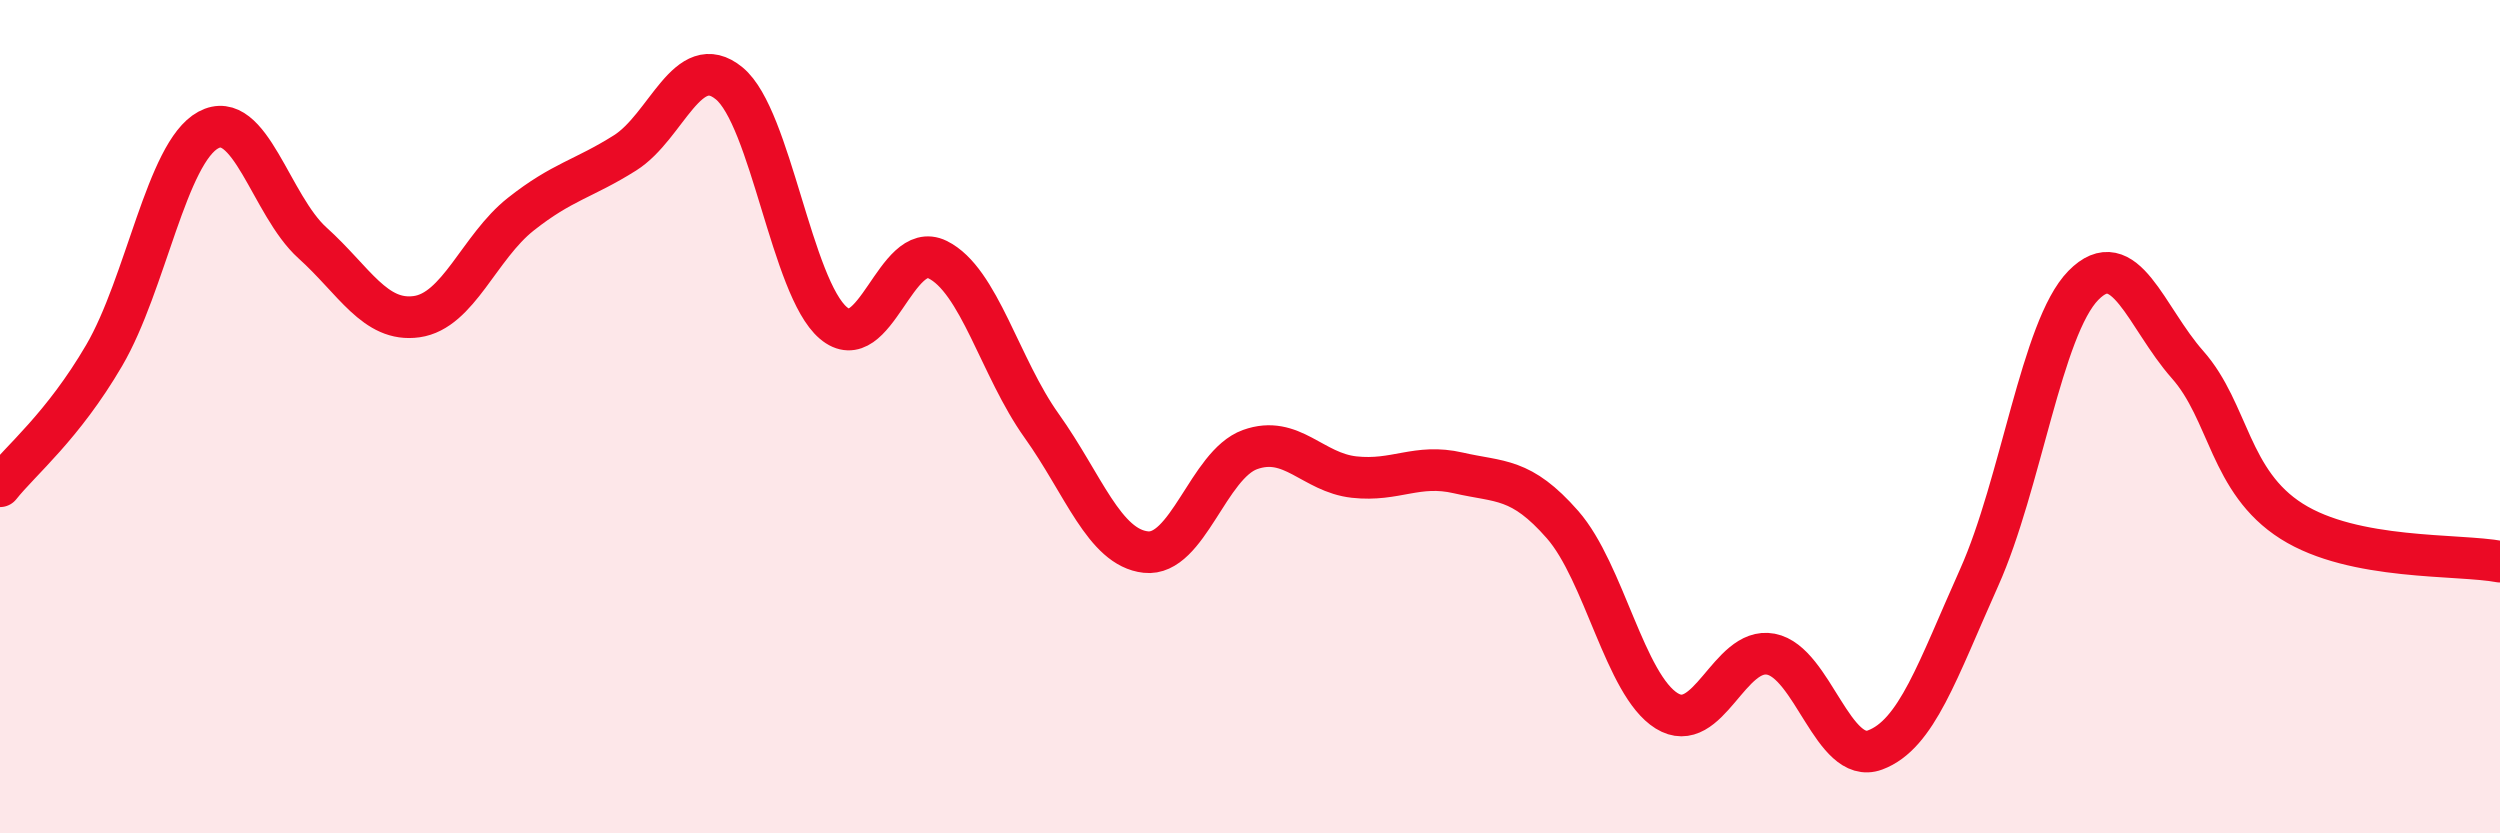
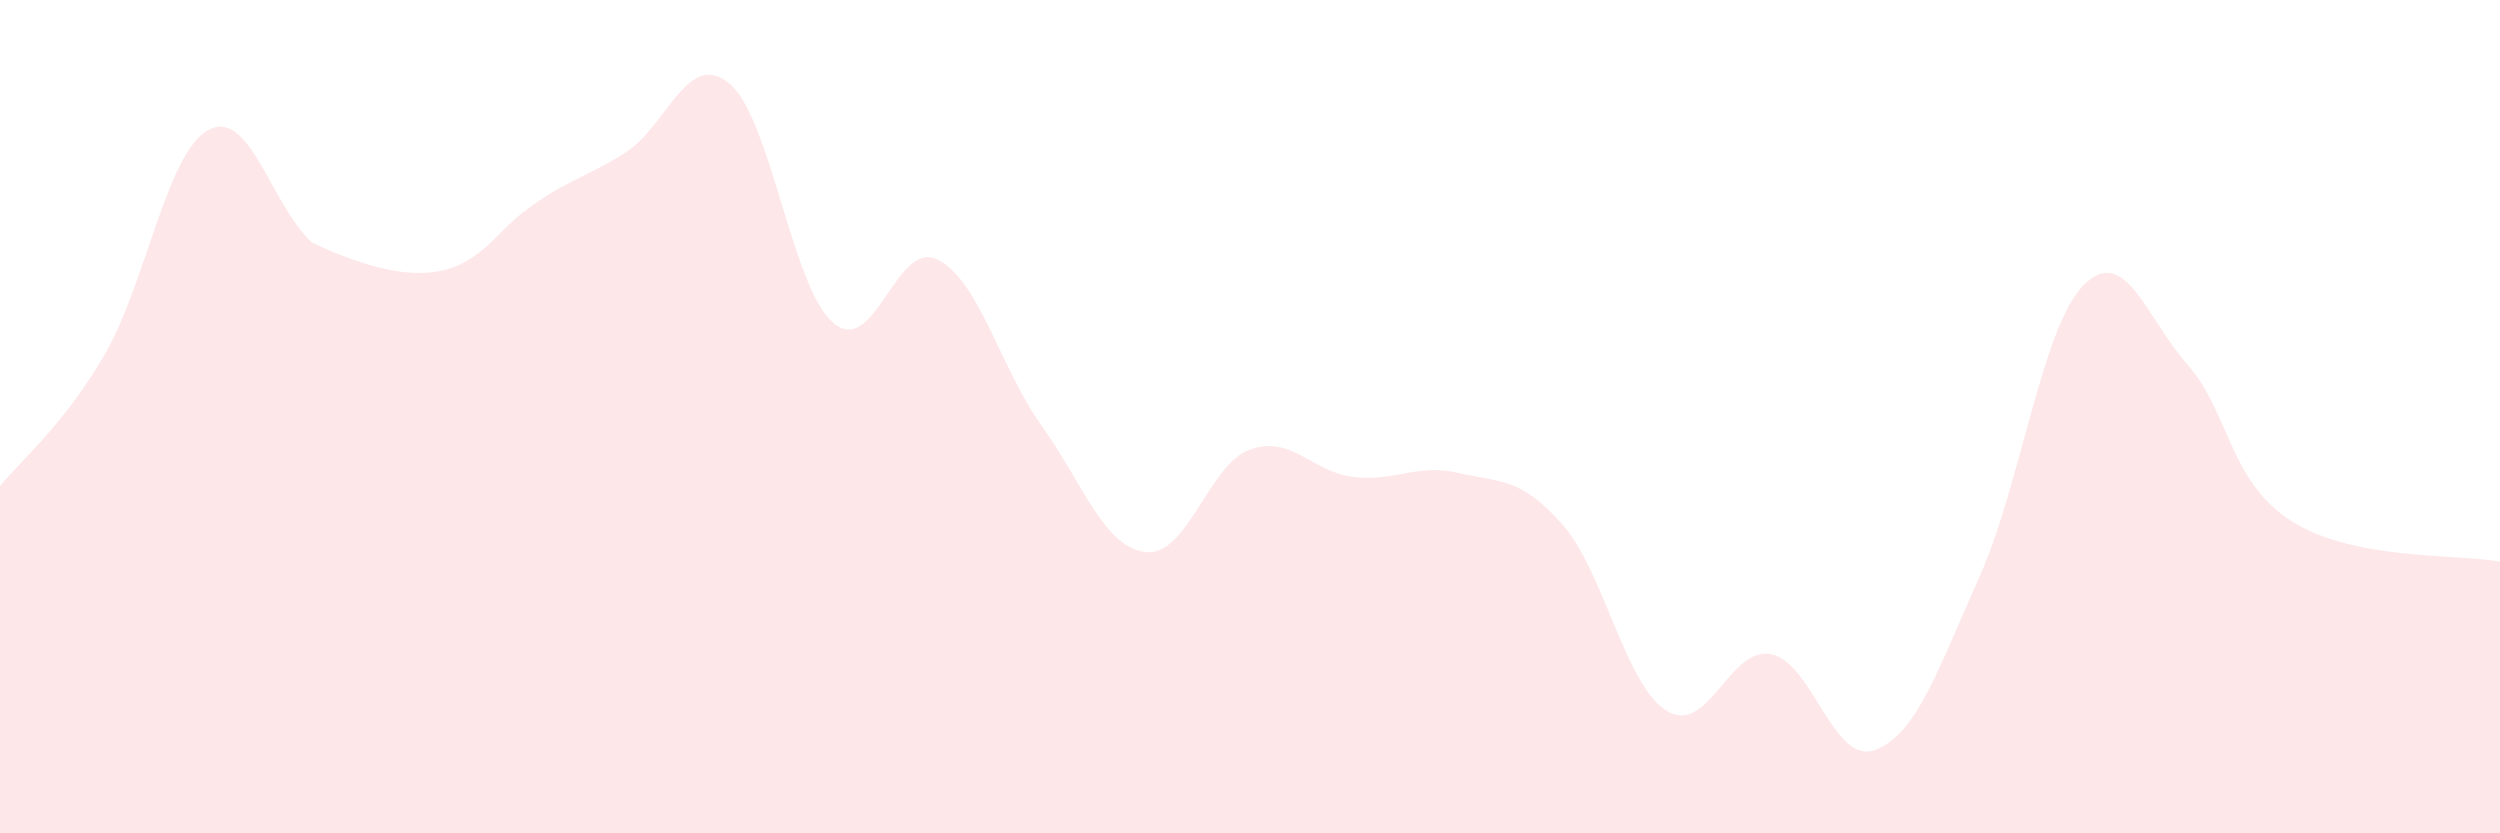
<svg xmlns="http://www.w3.org/2000/svg" width="60" height="20" viewBox="0 0 60 20">
-   <path d="M 0,11.67 C 0.5,11.04 1.5,10.24 2.5,8.53 C 3.5,6.82 4,3.66 5,3.12 C 6,2.58 6.5,4.93 7.5,5.83 C 8.5,6.73 9,7.74 10,7.6 C 11,7.46 11.5,5.93 12.5,5.14 C 13.5,4.35 14,4.3 15,3.67 C 16,3.04 16.5,1.18 17.5,2 C 18.5,2.82 19,6.9 20,7.75 C 21,8.6 21.5,5.74 22.5,6.23 C 23.5,6.72 24,8.82 25,10.22 C 26,11.62 26.5,13.14 27.5,13.25 C 28.5,13.36 29,11.15 30,10.79 C 31,10.43 31.5,11.34 32.5,11.45 C 33.5,11.56 34,11.12 35,11.35 C 36,11.58 36.5,11.45 37.5,12.59 C 38.5,13.73 39,16.44 40,17.06 C 41,17.68 41.5,15.51 42.5,15.7 C 43.5,15.89 44,18.37 45,18 C 46,17.63 46.5,16.09 47.5,13.86 C 48.5,11.63 49,7.87 50,6.85 C 51,5.83 51.5,7.62 52.5,8.75 C 53.5,9.88 53.5,11.56 55,12.51 C 56.5,13.46 59,13.29 60,13.48L60 20L0 20Z" fill="#EB0A25" opacity="0.1" stroke-linecap="round" stroke-linejoin="round" />
-   <path d="M 0,11.67 C 0.5,11.04 1.5,10.24 2.5,8.53 C 3.5,6.82 4,3.66 5,3.12 C 6,2.58 6.5,4.93 7.5,5.83 C 8.5,6.73 9,7.74 10,7.6 C 11,7.46 11.5,5.93 12.5,5.14 C 13.5,4.35 14,4.3 15,3.67 C 16,3.04 16.5,1.18 17.5,2 C 18.5,2.82 19,6.9 20,7.75 C 21,8.6 21.5,5.74 22.5,6.23 C 23.5,6.72 24,8.82 25,10.22 C 26,11.62 26.5,13.14 27.5,13.25 C 28.5,13.36 29,11.15 30,10.79 C 31,10.43 31.5,11.34 32.5,11.45 C 33.5,11.56 34,11.12 35,11.35 C 36,11.58 36.5,11.45 37.5,12.59 C 38.5,13.73 39,16.44 40,17.06 C 41,17.68 41.5,15.51 42.5,15.7 C 43.5,15.89 44,18.37 45,18 C 46,17.63 46.5,16.09 47.5,13.86 C 48.5,11.63 49,7.87 50,6.85 C 51,5.83 51.5,7.62 52.5,8.75 C 53.5,9.88 53.5,11.56 55,12.51 C 56.5,13.46 59,13.29 60,13.48" stroke="#EB0A25" stroke-width="1" fill="none" stroke-linecap="round" stroke-linejoin="round" />
+   <path d="M 0,11.67 C 0.5,11.04 1.5,10.24 2.5,8.53 C 3.5,6.82 4,3.66 5,3.12 C 6,2.58 6.5,4.93 7.5,5.83 C 11,7.46 11.5,5.93 12.5,5.14 C 13.5,4.35 14,4.3 15,3.67 C 16,3.04 16.5,1.18 17.5,2 C 18.5,2.82 19,6.9 20,7.75 C 21,8.6 21.5,5.74 22.5,6.23 C 23.5,6.72 24,8.82 25,10.22 C 26,11.62 26.5,13.14 27.5,13.25 C 28.5,13.36 29,11.15 30,10.79 C 31,10.43 31.5,11.34 32.5,11.45 C 33.5,11.56 34,11.12 35,11.35 C 36,11.58 36.5,11.45 37.5,12.59 C 38.5,13.73 39,16.44 40,17.06 C 41,17.68 41.5,15.51 42.5,15.7 C 43.5,15.89 44,18.37 45,18 C 46,17.63 46.5,16.09 47.5,13.86 C 48.5,11.63 49,7.87 50,6.85 C 51,5.83 51.5,7.62 52.5,8.75 C 53.5,9.88 53.5,11.56 55,12.51 C 56.5,13.46 59,13.29 60,13.48L60 20L0 20Z" fill="#EB0A25" opacity="0.1" stroke-linecap="round" stroke-linejoin="round" />
</svg>